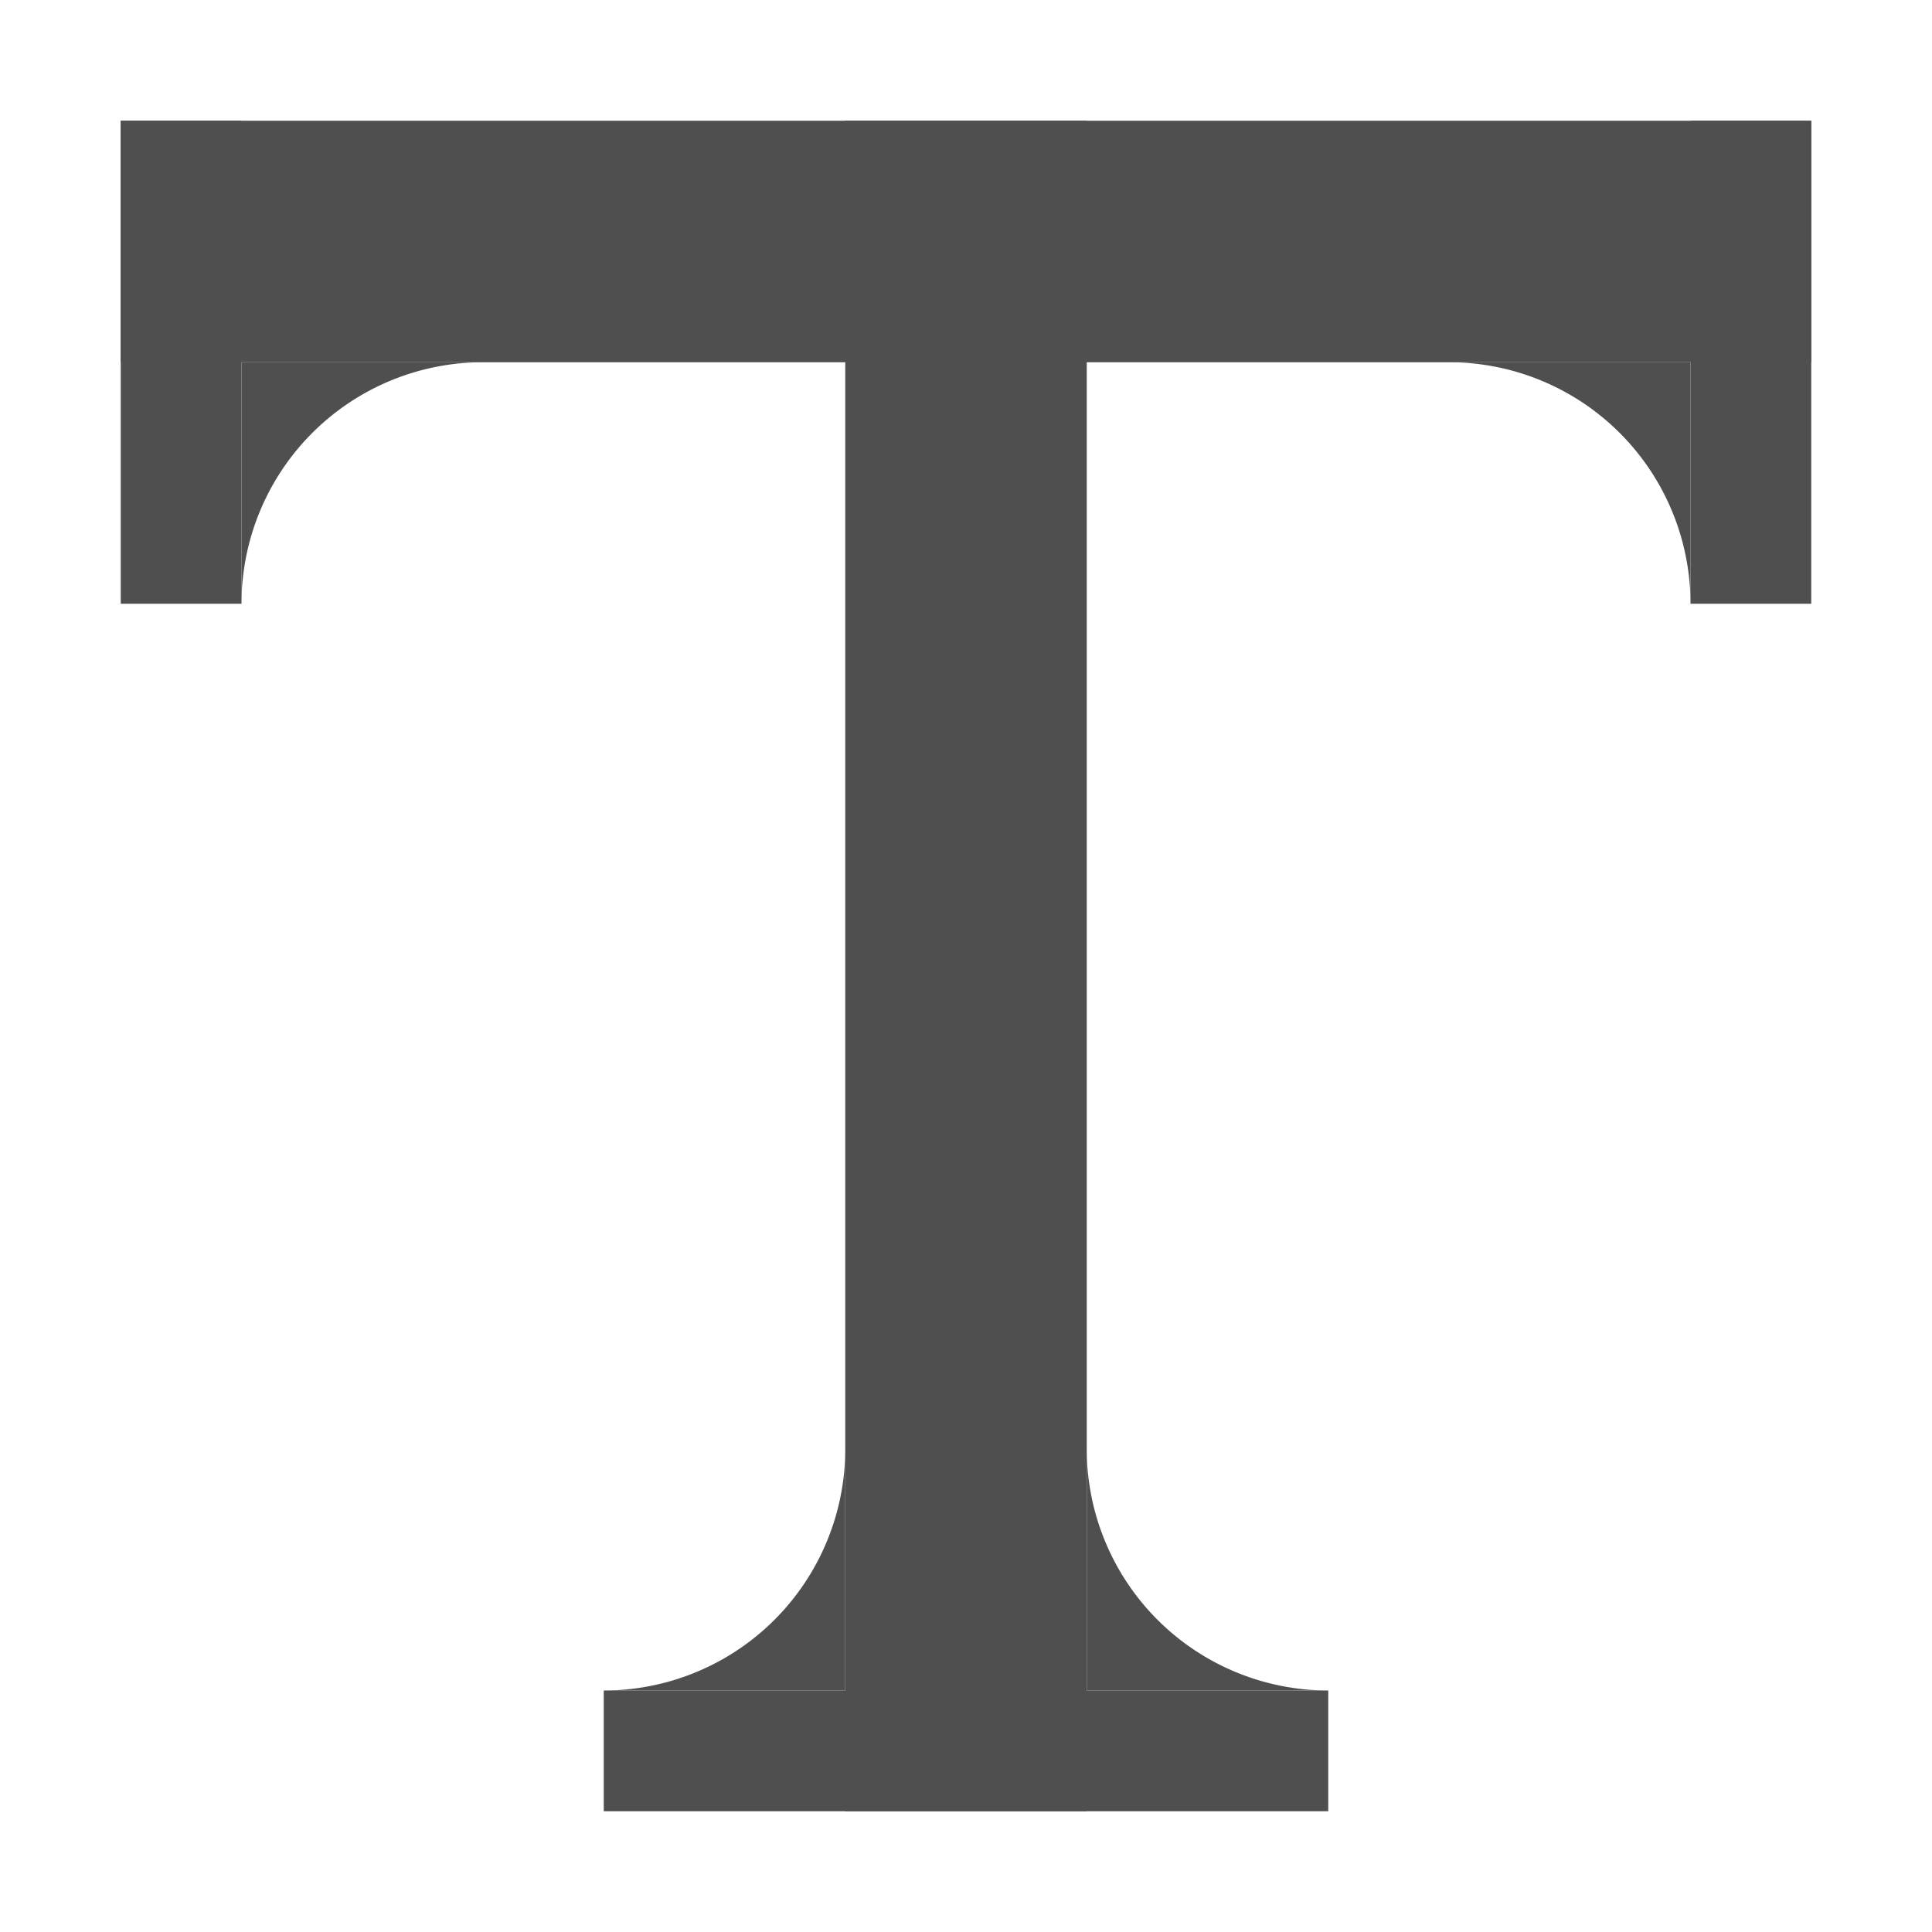
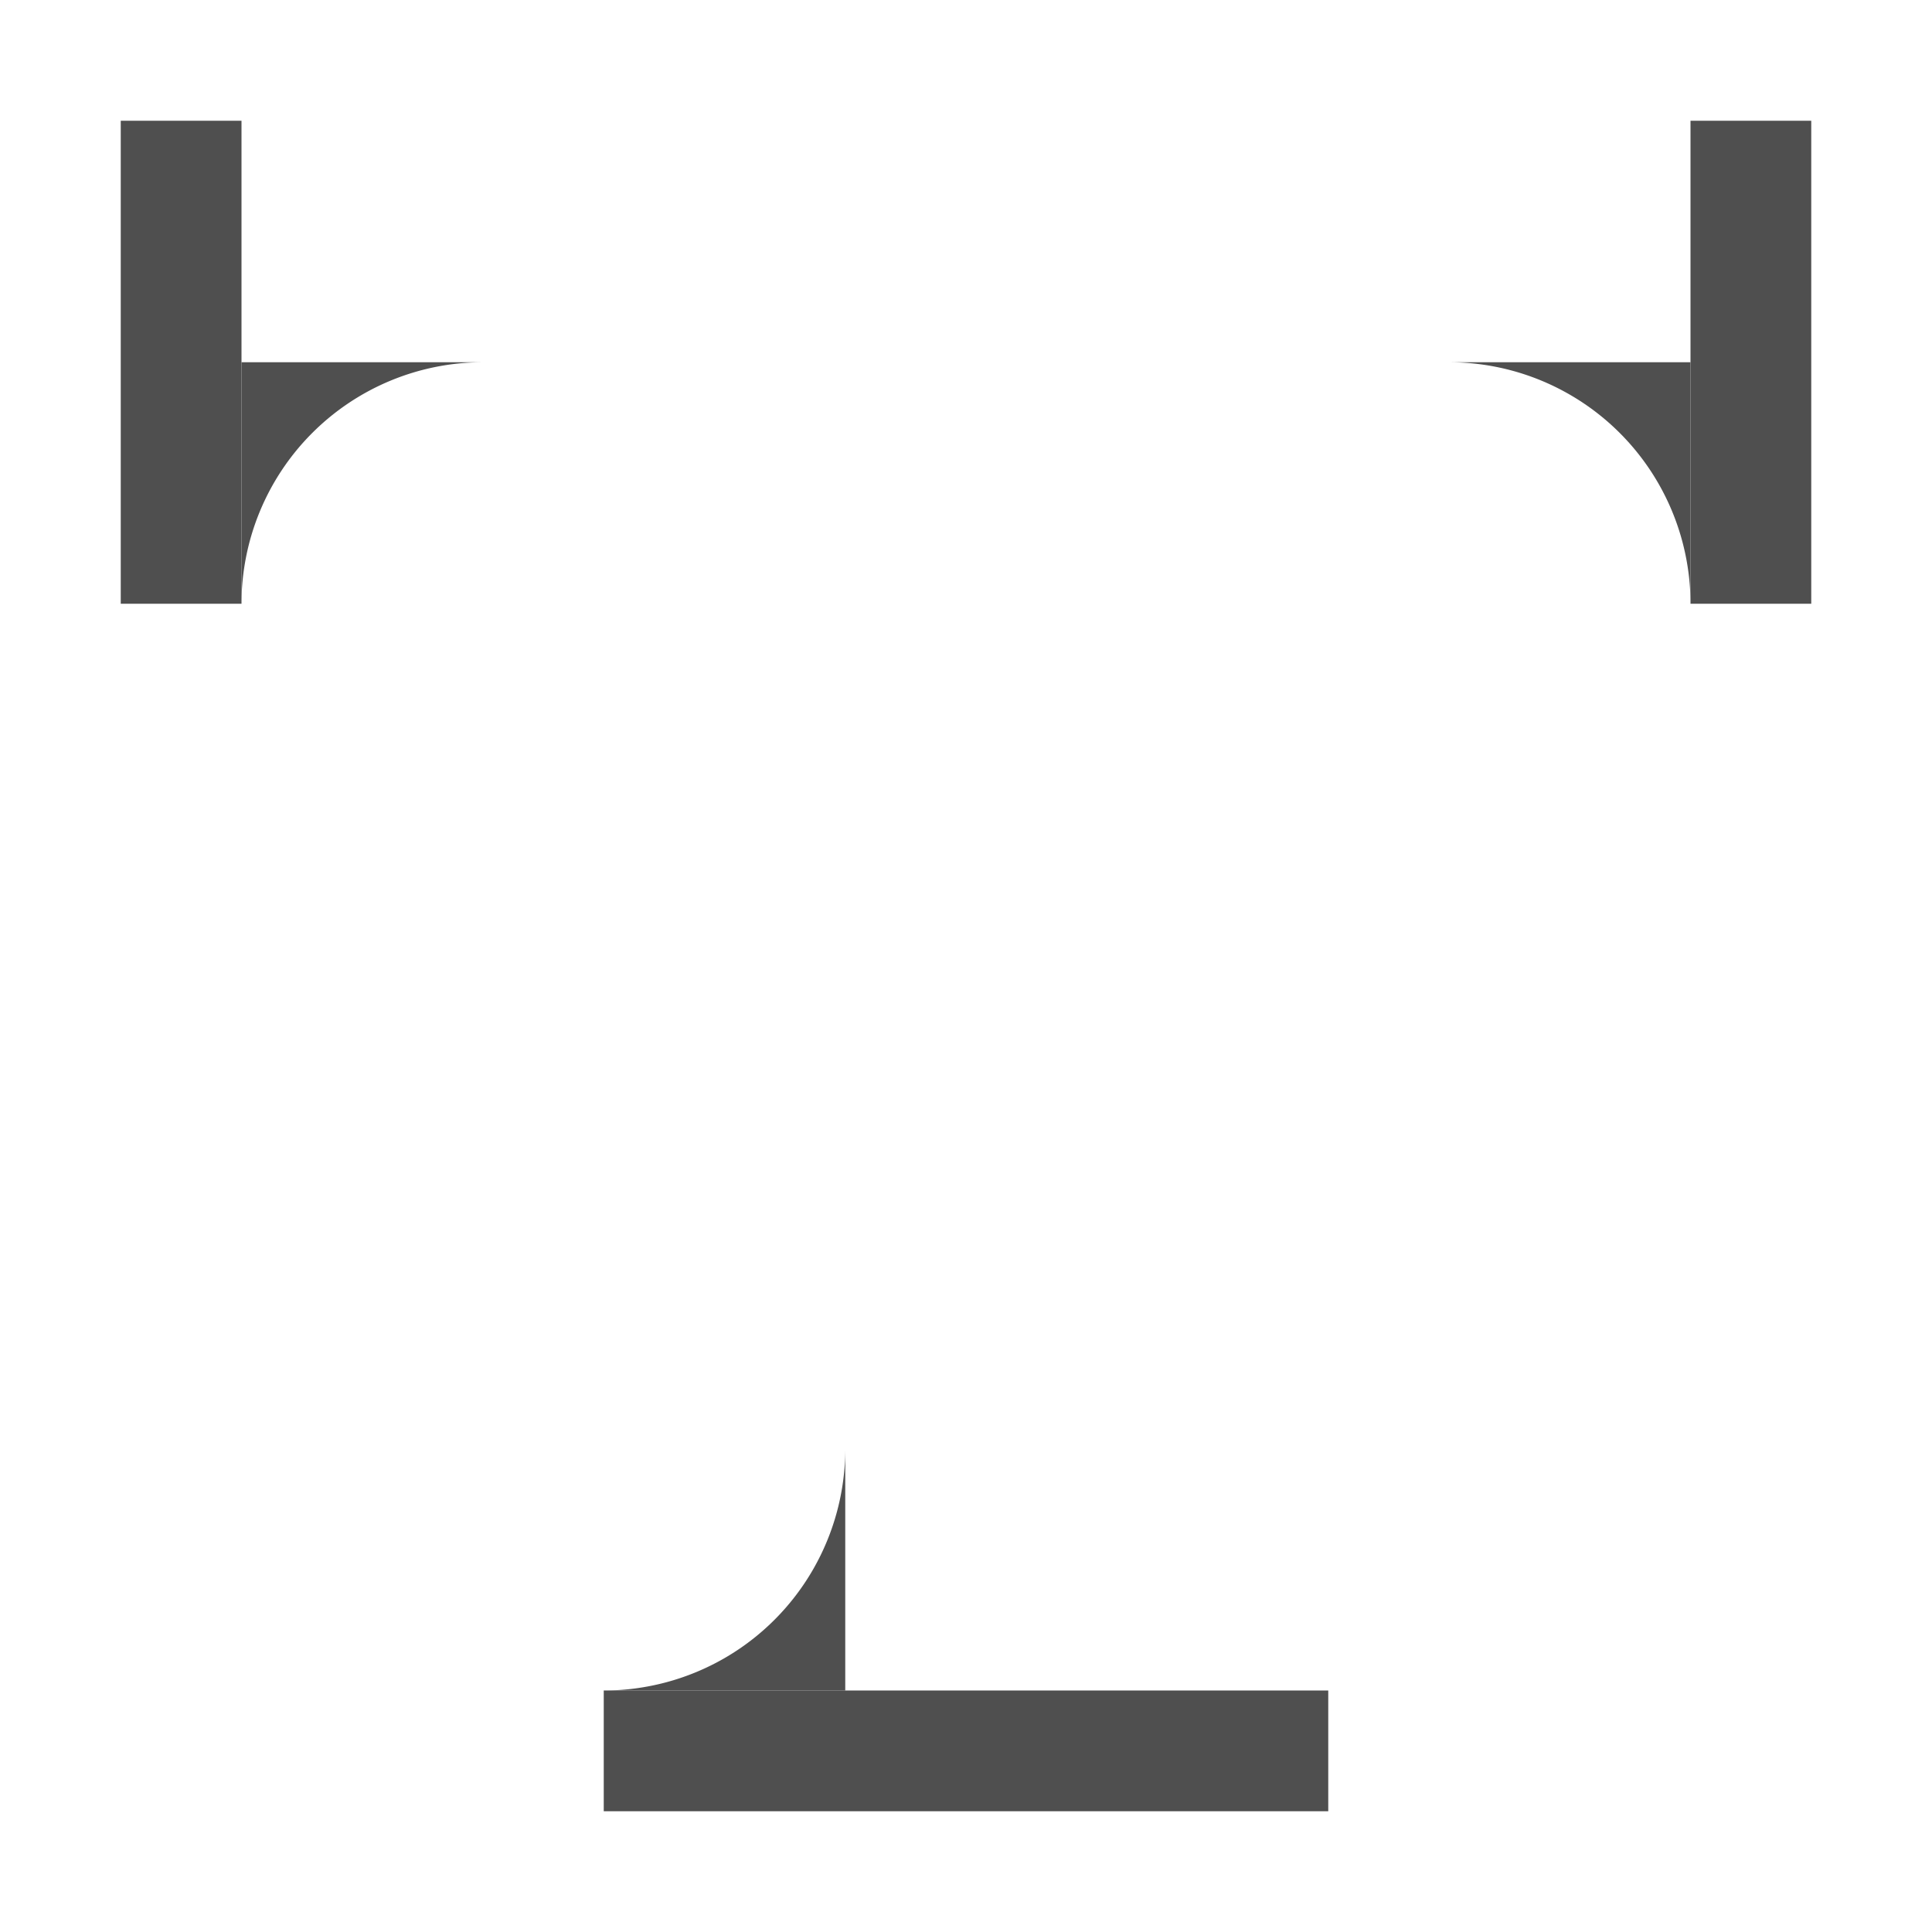
<svg xmlns="http://www.w3.org/2000/svg" width="16" height="16" version="1.1" viewBox="0 0 16 16">
  <g transform="translate(0 -1036.4)" fill="#4f4f4f">
-     <rect x="1" y="1037.4" width="14" height="2" />
-     <rect x="7" y="1037.4" width="2" height="14" />
    <rect x="5" y="1050.4" width="6" height="1" />
    <rect transform="rotate(90)" x="1037.4" y="-2" width="4" height="1" />
    <rect transform="rotate(90)" x="1037.4" y="-15" width="4" height="1" />
    <path transform="translate(0 1036.4)" d="m2 3v2a2 2 0 0 1 2 -2h-2z" />
    <path transform="translate(0 1036.4)" d="m12 3a2 2 0 0 1 2 2v-2h-2z" />
    <path d="m5 1050.4a2 2 0 0 0 2 -2v2h-2z" />
-     <path d="m11 1050.4a2 2 0 0 1 -2 -2v2h2z" />
  </g>
</svg>